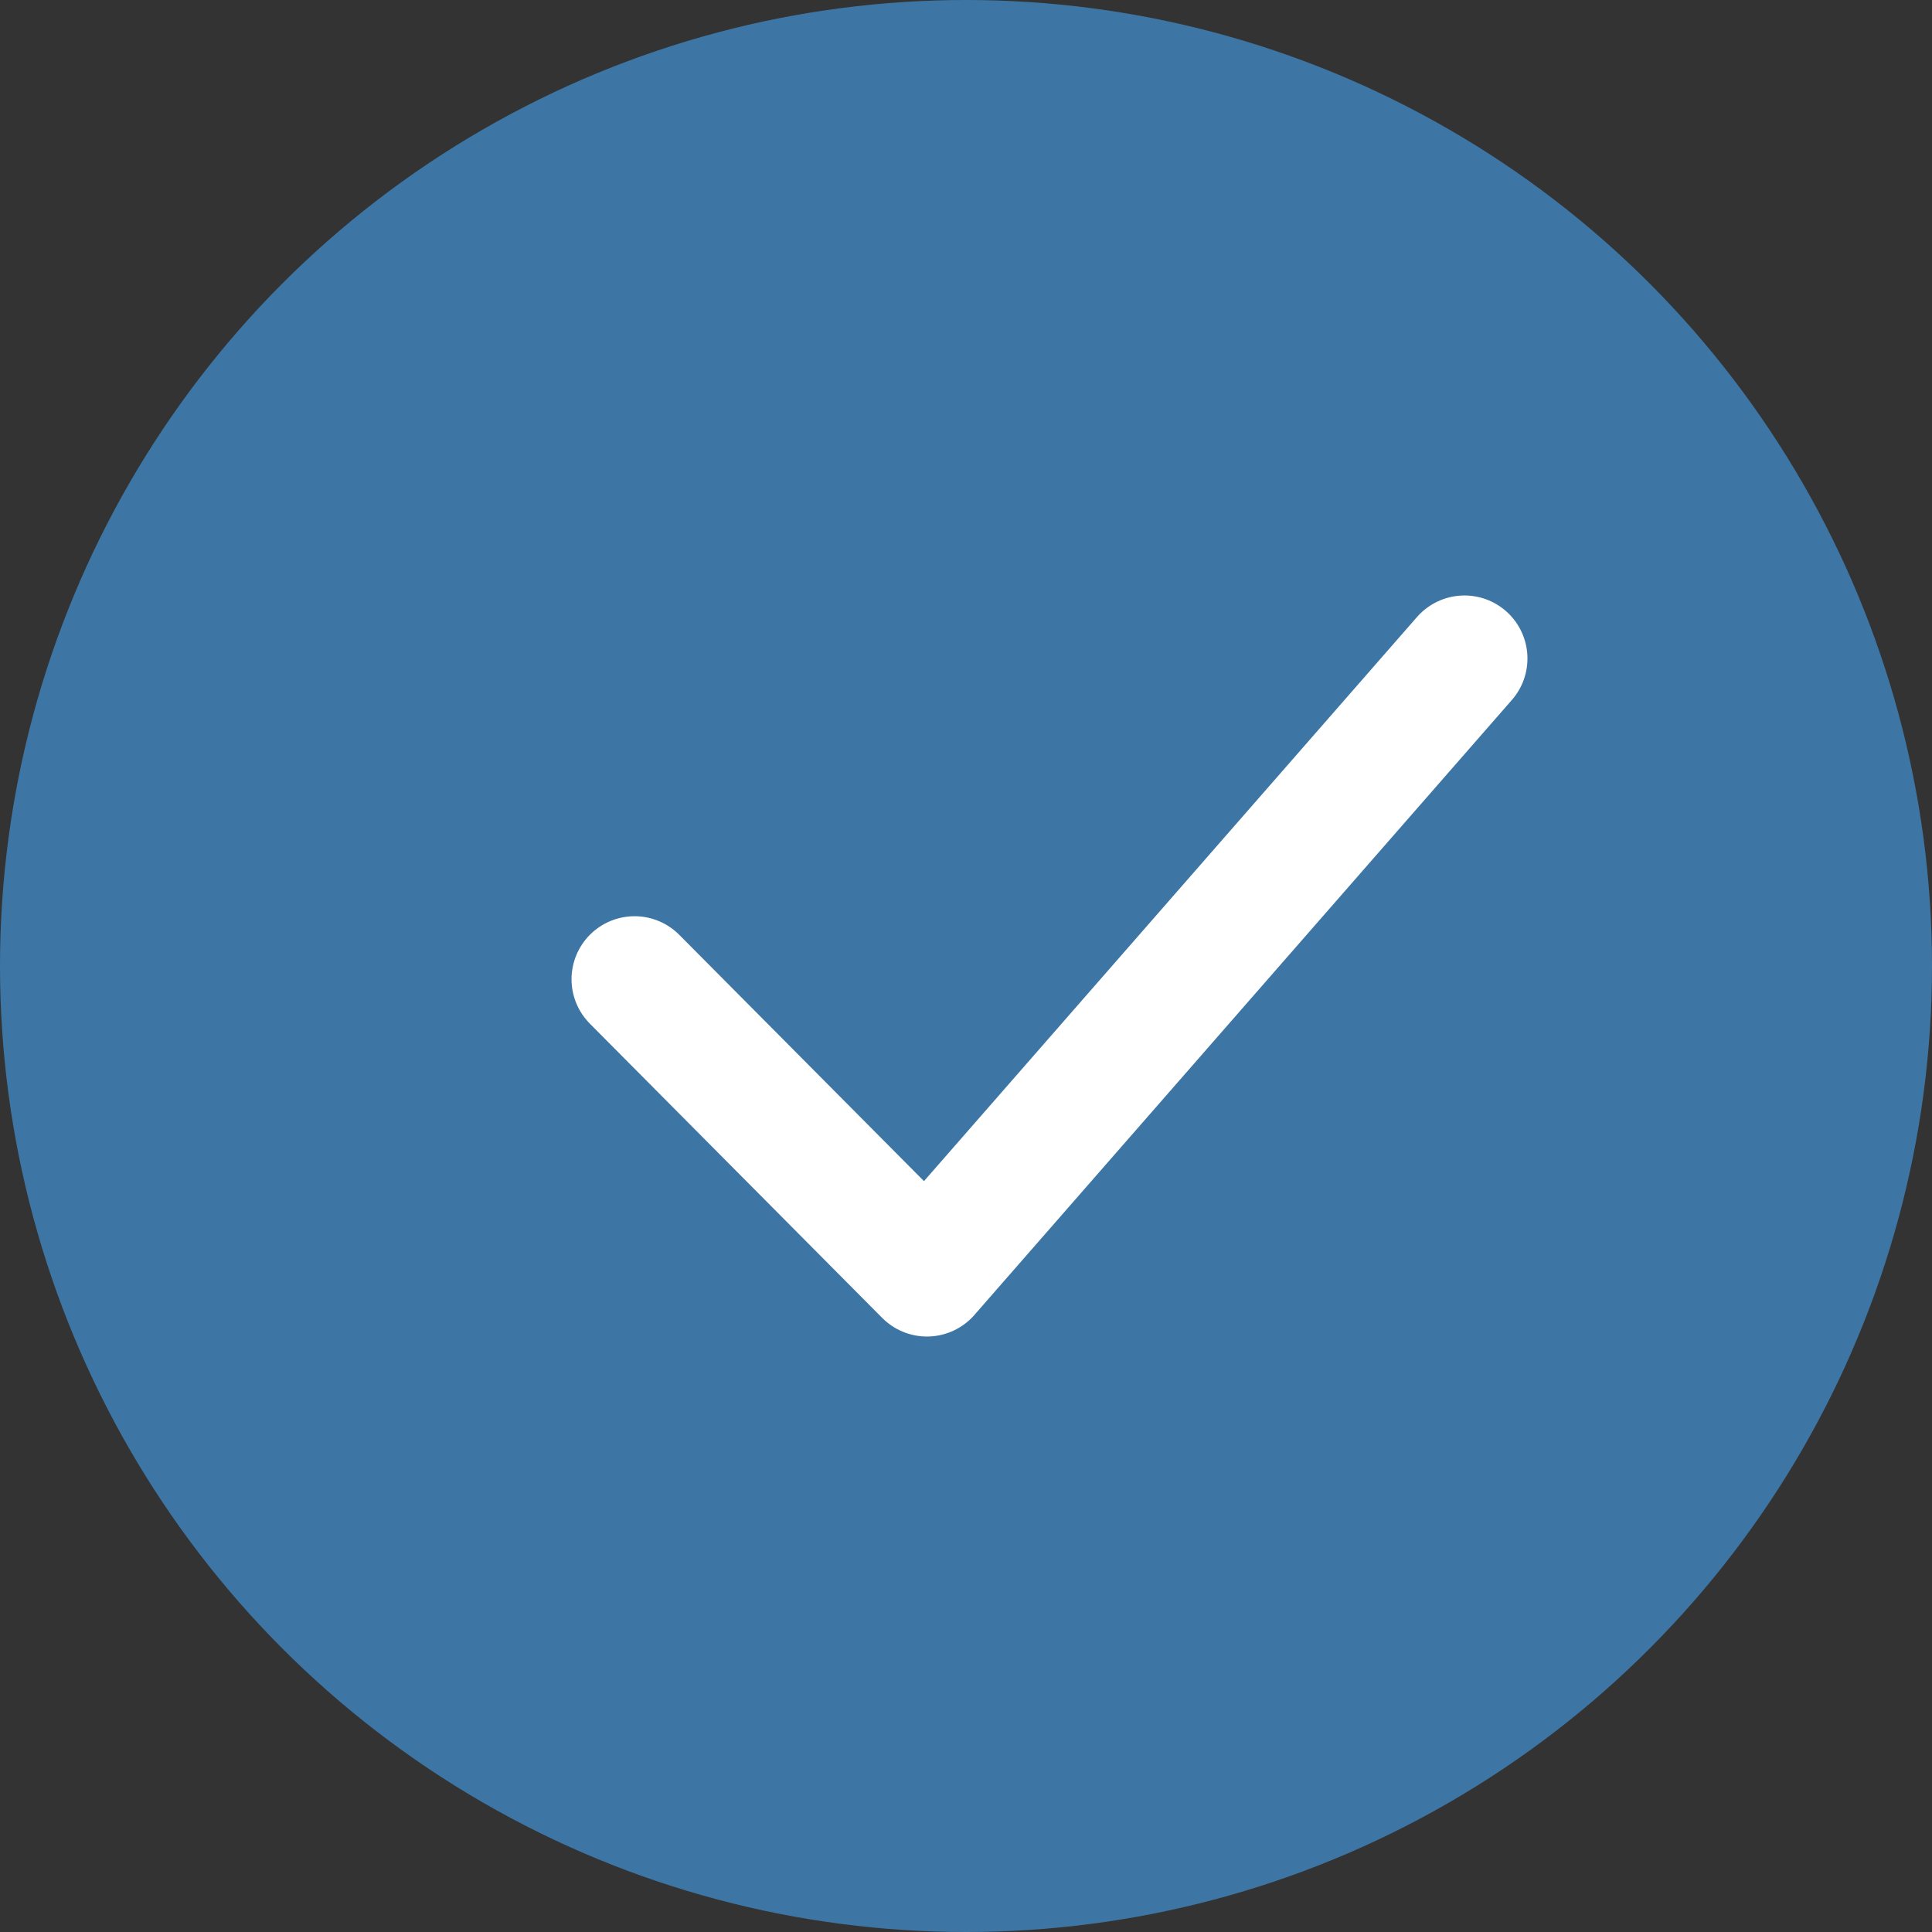
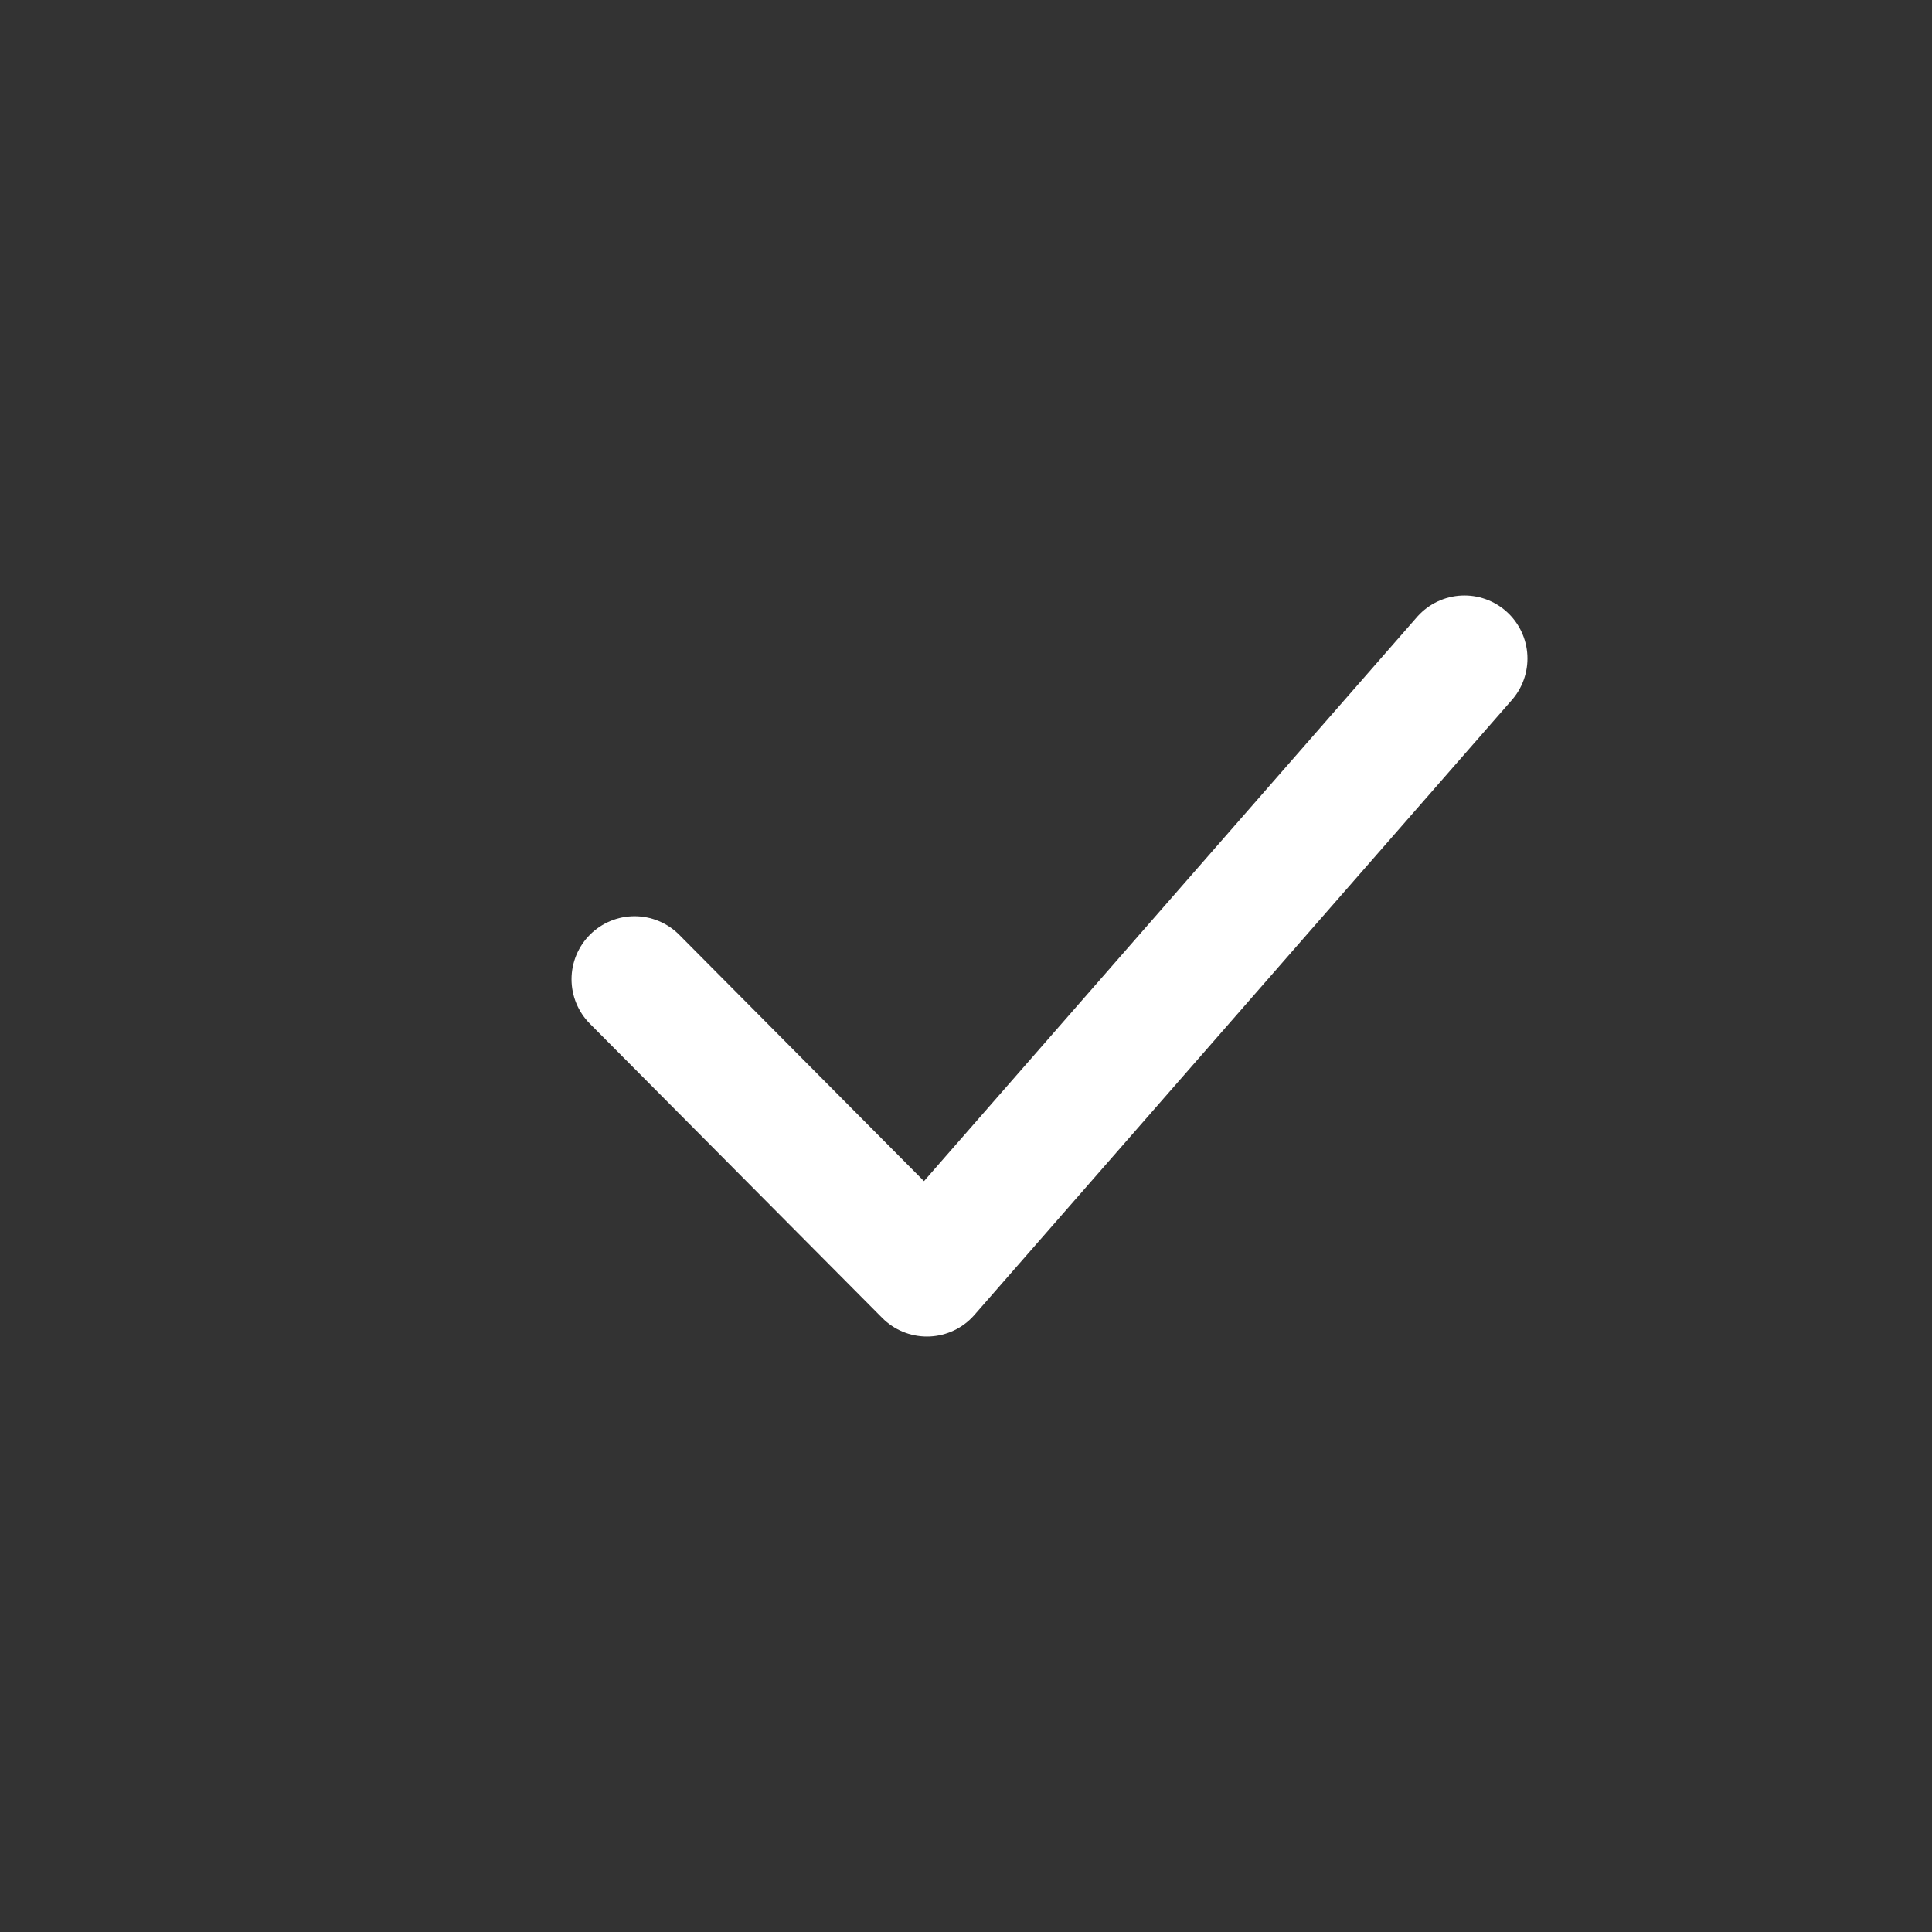
<svg xmlns="http://www.w3.org/2000/svg" id="_Слой_2" data-name="Слой 2" viewBox="0 0 30.66 30.66">
  <rect x="0" y="0" width="30.66" height="30.66" fill="#333333" stroke="none" />
  <defs>
    <style> .cls-1 { fill: #3d76a4; } .cls-2 { fill: none; stroke: #fff; stroke-linecap: round; stroke-linejoin: round; stroke-width: 2px; } </style>
  </defs>
  <g id="_Слой_1-2" data-name="Слой 1">
    <g>
-       <circle class="cls-1" cx="15.33" cy="15.33" r="15.33" />
      <polyline class="cls-2" points="23.24 10.45 14.71 20.21 10.07 15.54" />
    </g>
  </g>
</svg>